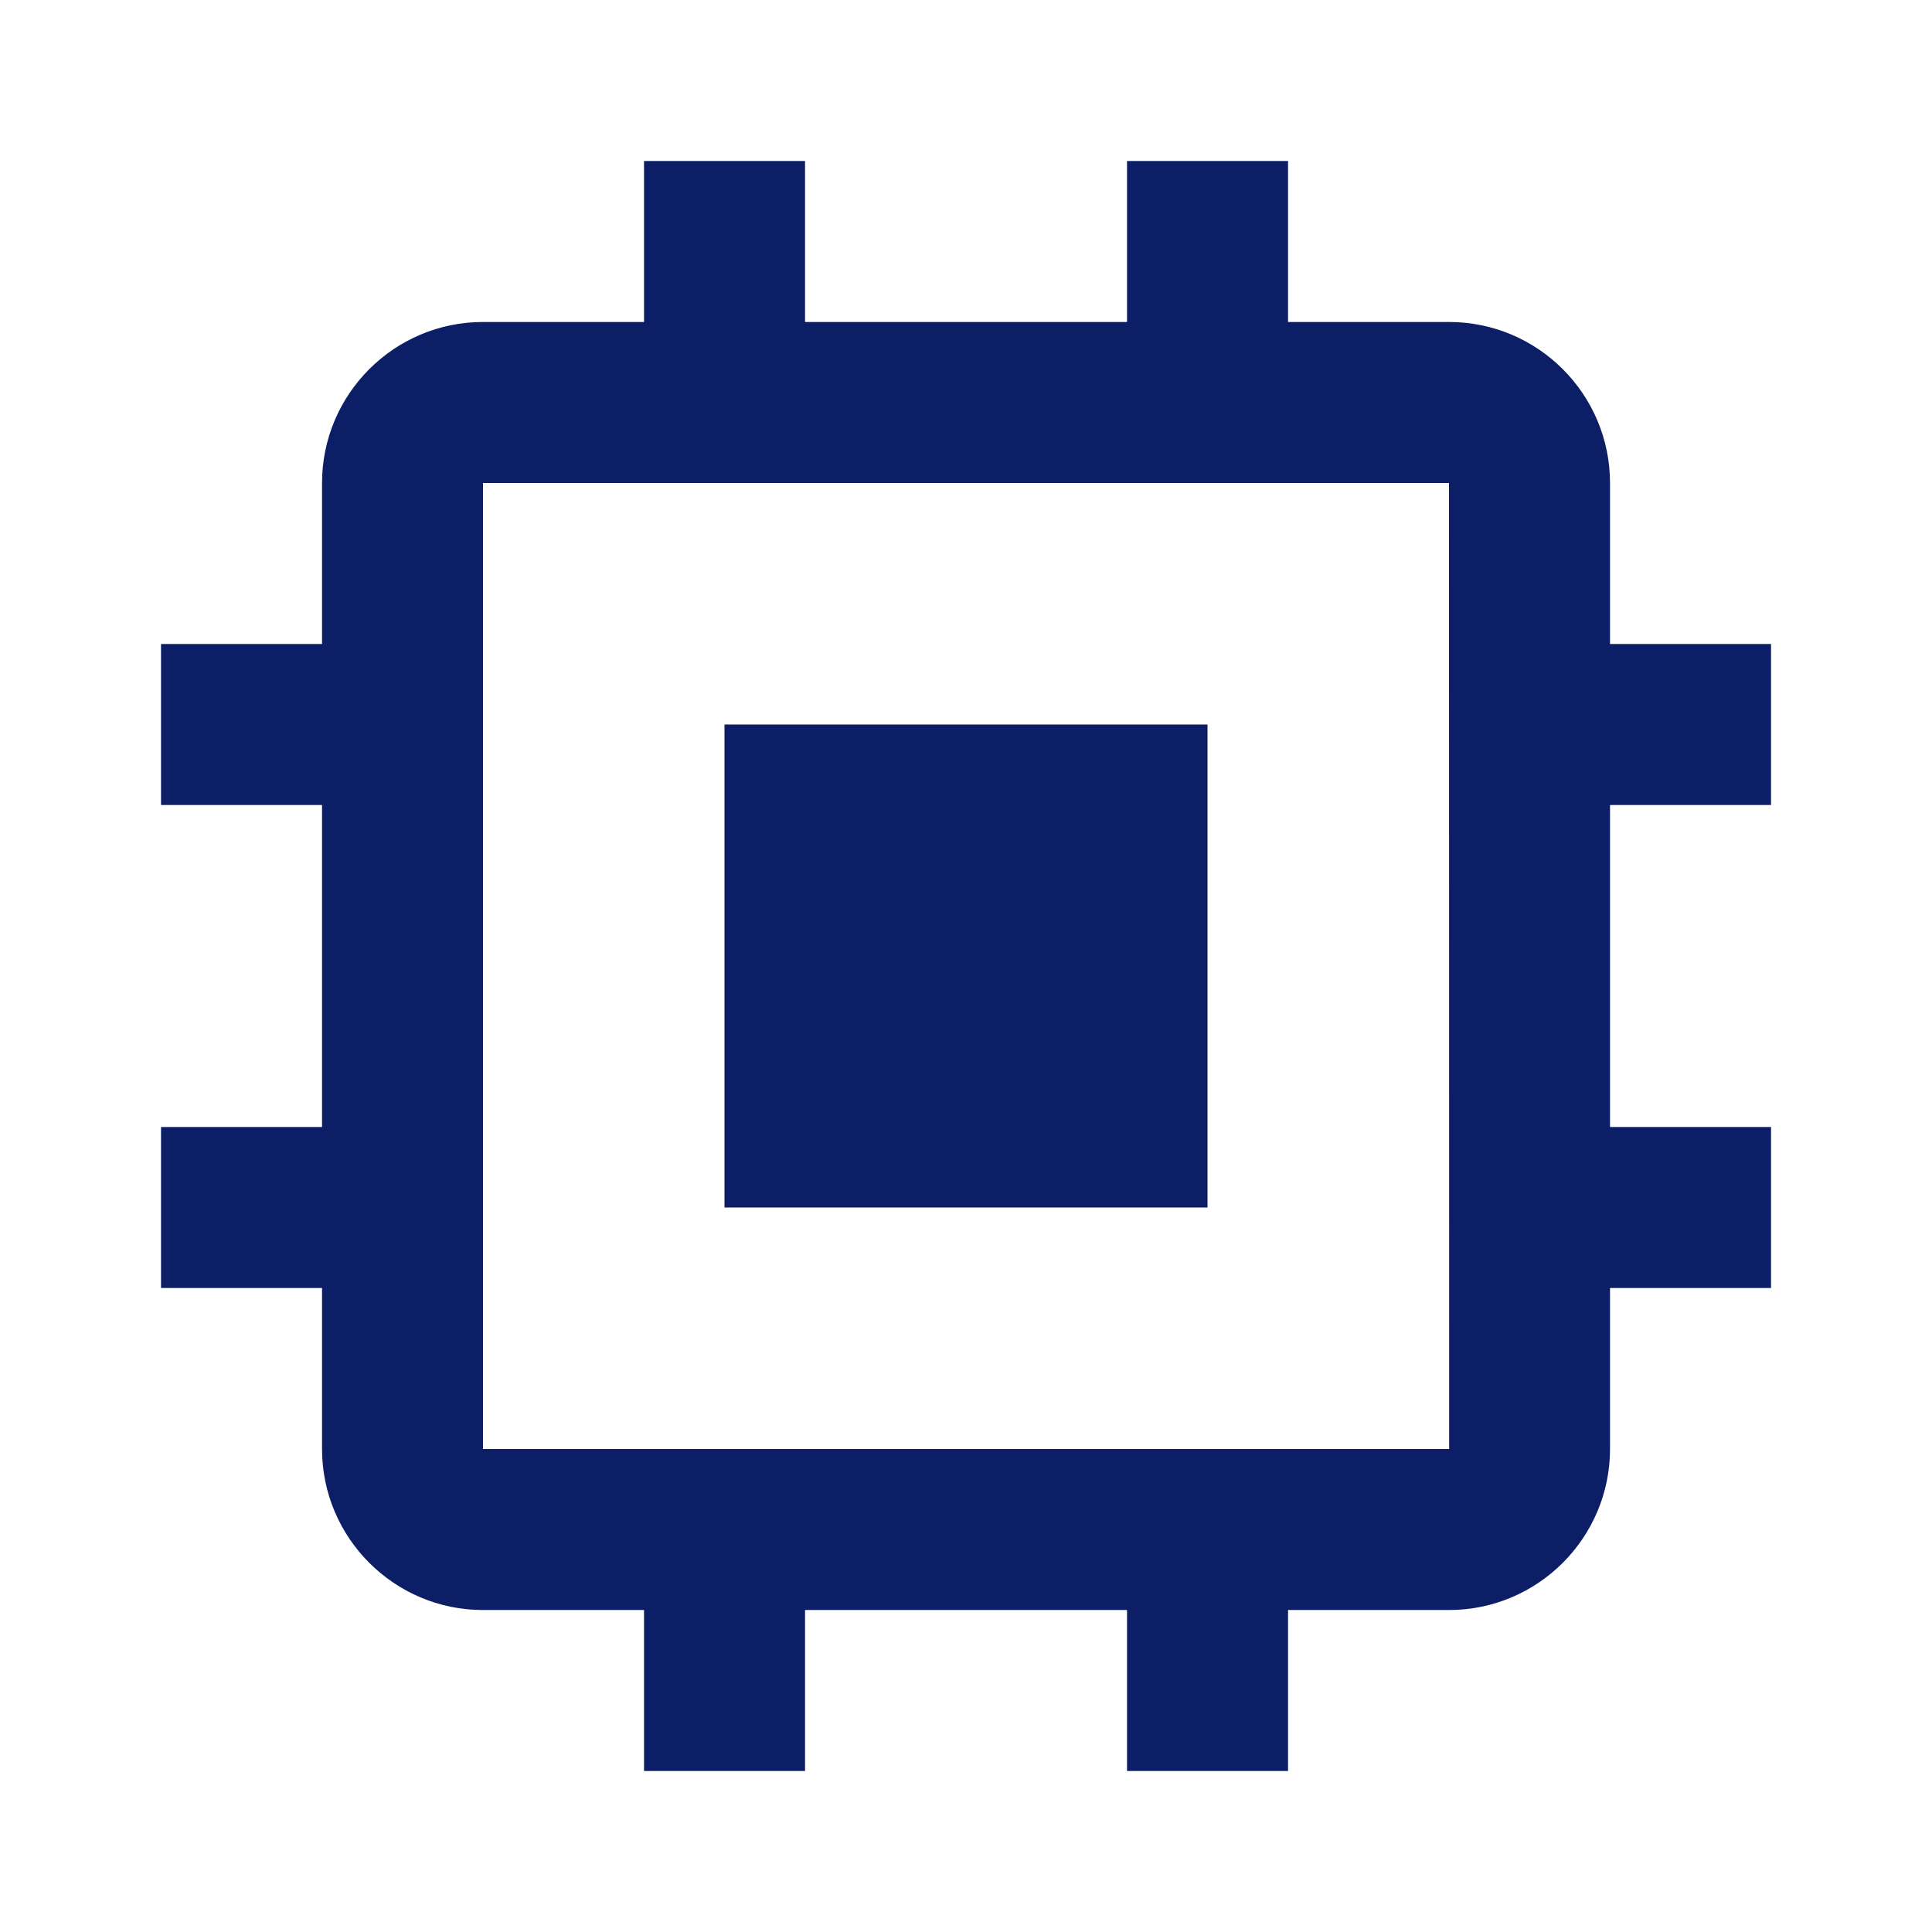
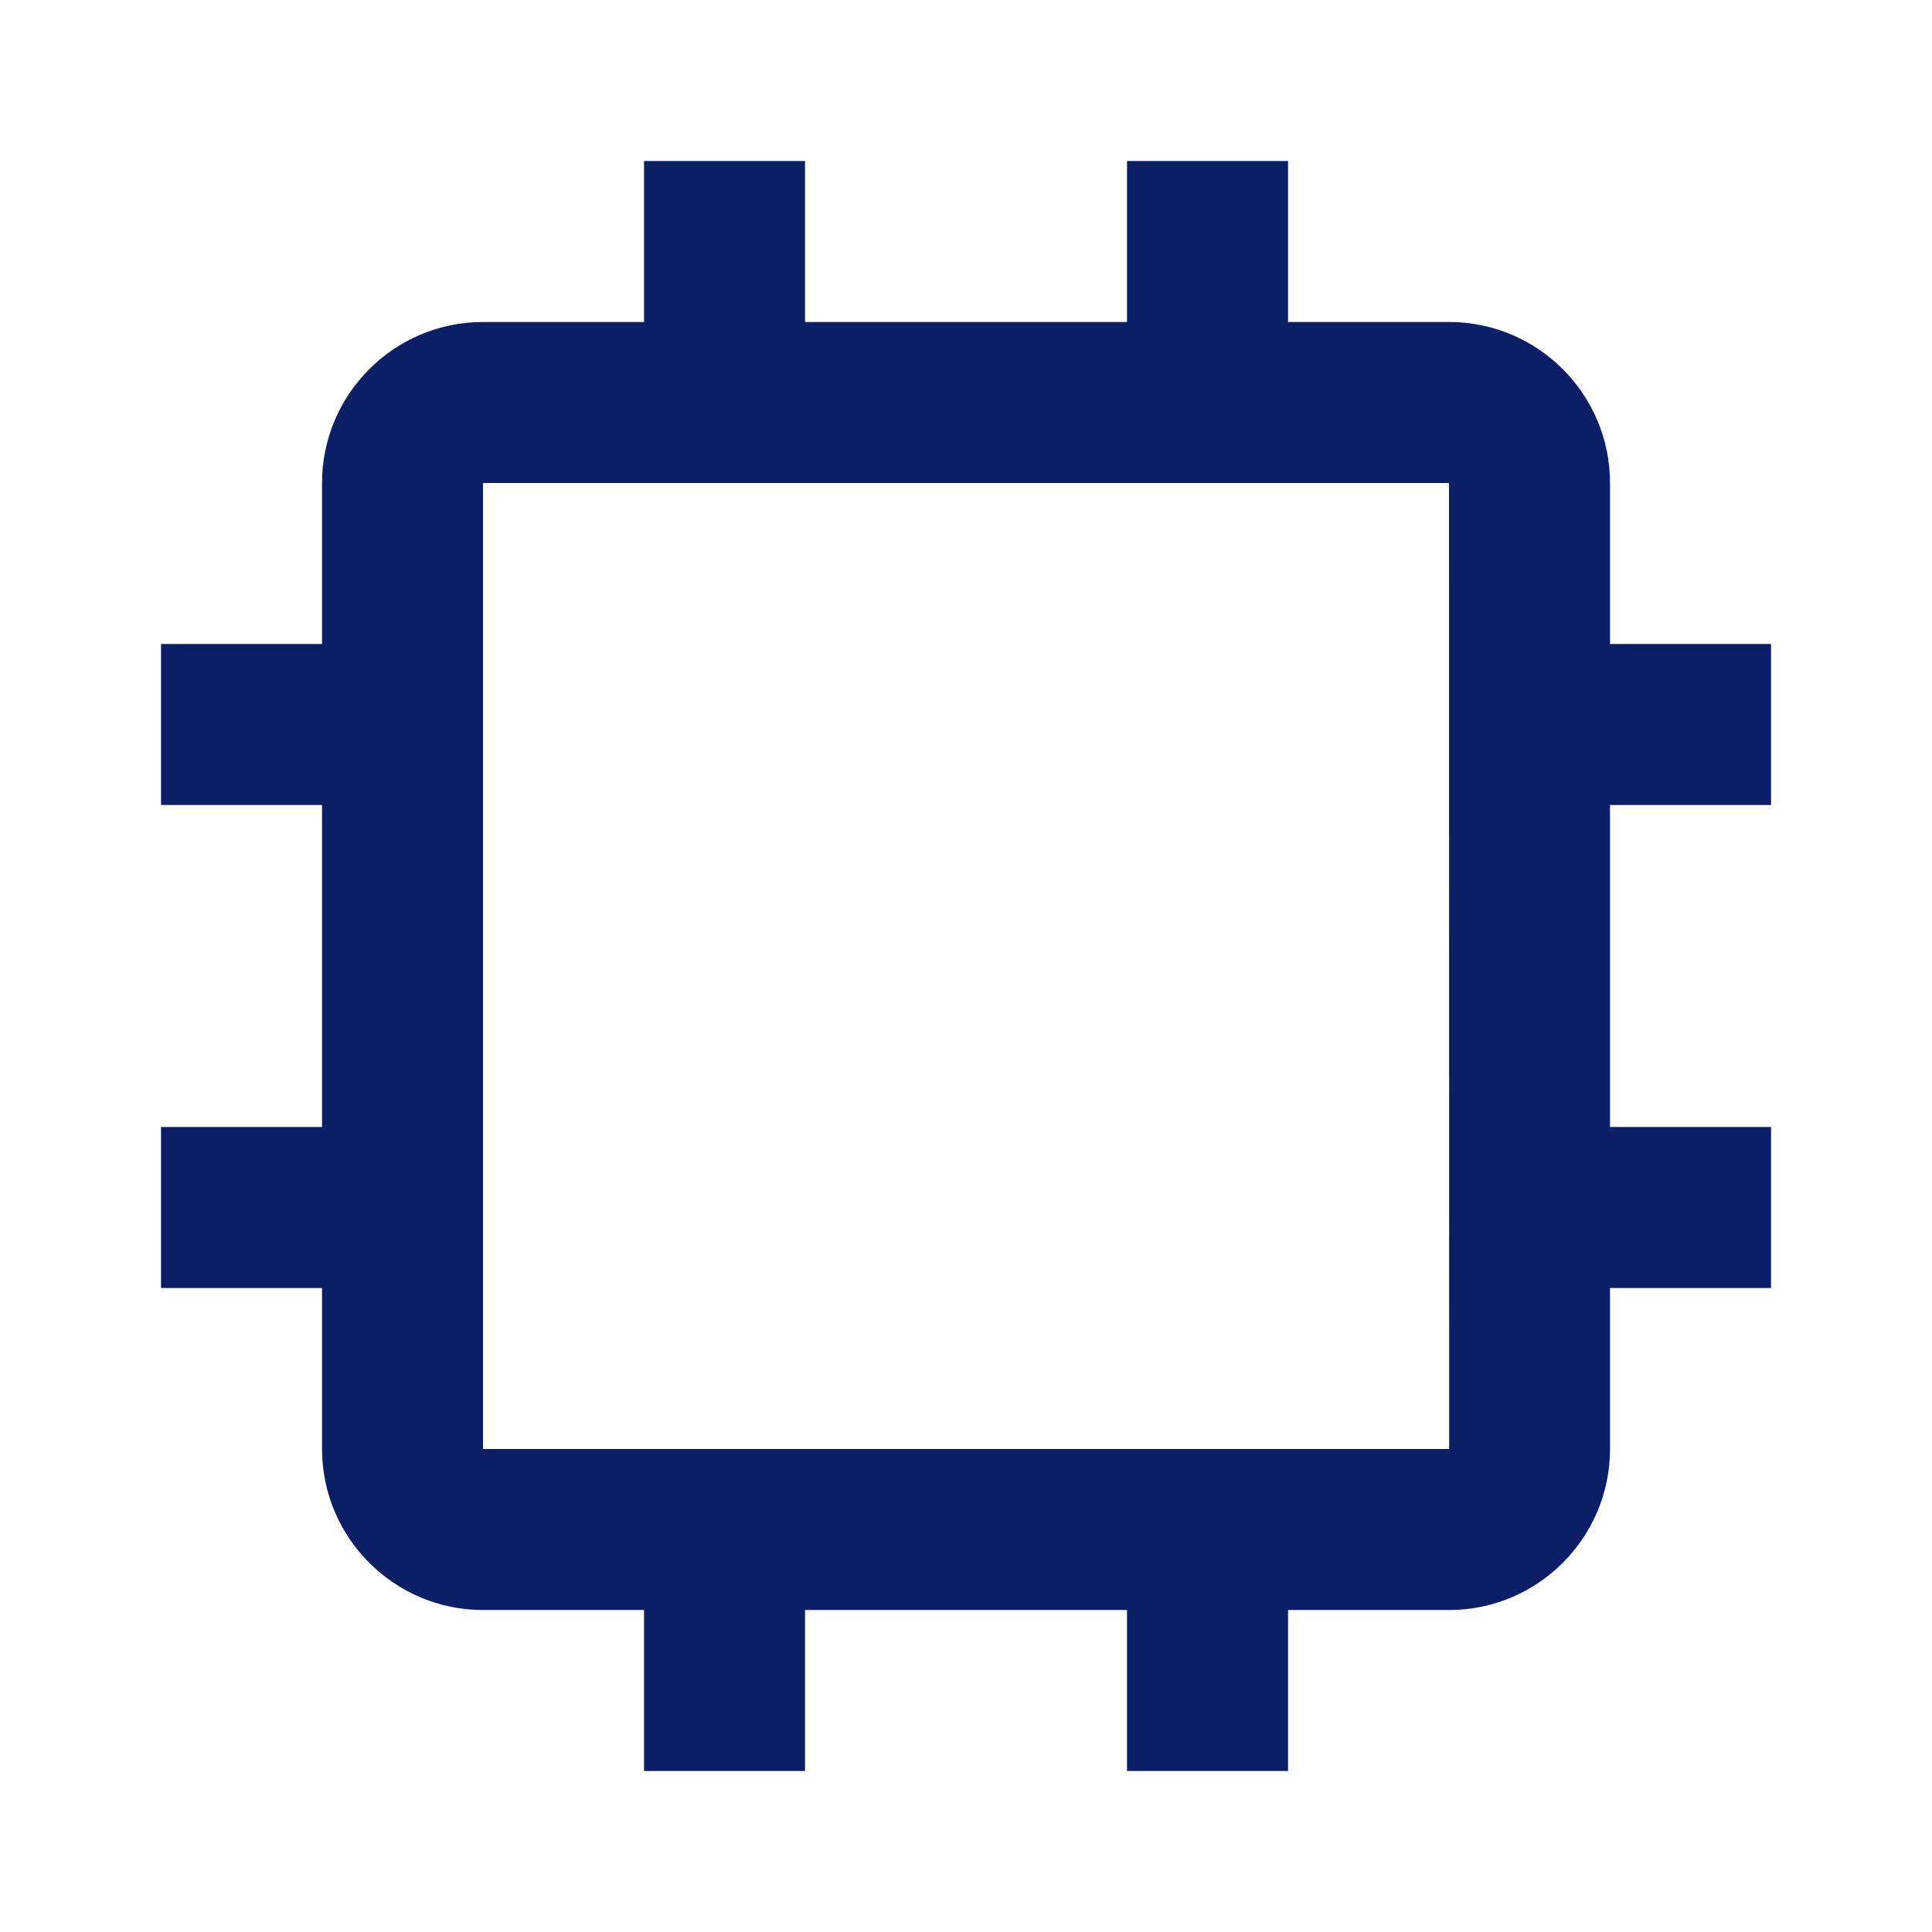
<svg xmlns="http://www.w3.org/2000/svg" width="35" height="35" viewBox="0 0 35 35" fill="none">
-   <path d="M13.125 13.125H21.875V21.875H13.125V13.125Z" fill="#0C1E66" />
  <path d="M29.167 8.75C29.167 7.141 27.859 5.833 26.25 5.833H23.334V2.917H20.417V5.833H14.584V2.917H11.667V5.833H8.75C7.142 5.833 5.834 7.141 5.834 8.75V11.667H2.917V14.583H5.834V20.417H2.917V23.333H5.834V26.25C5.834 27.858 7.142 29.167 8.75 29.167H11.667V32.083H14.584V29.167H20.417V32.083H23.334V29.167H26.25C27.859 29.167 29.167 27.858 29.167 26.25V23.333H32.084V20.417H29.167V14.583H32.084V11.667H29.167V8.75ZM8.75 26.25V8.75H26.25L26.253 26.25H8.75Z" fill="#0C1E66" />
</svg>